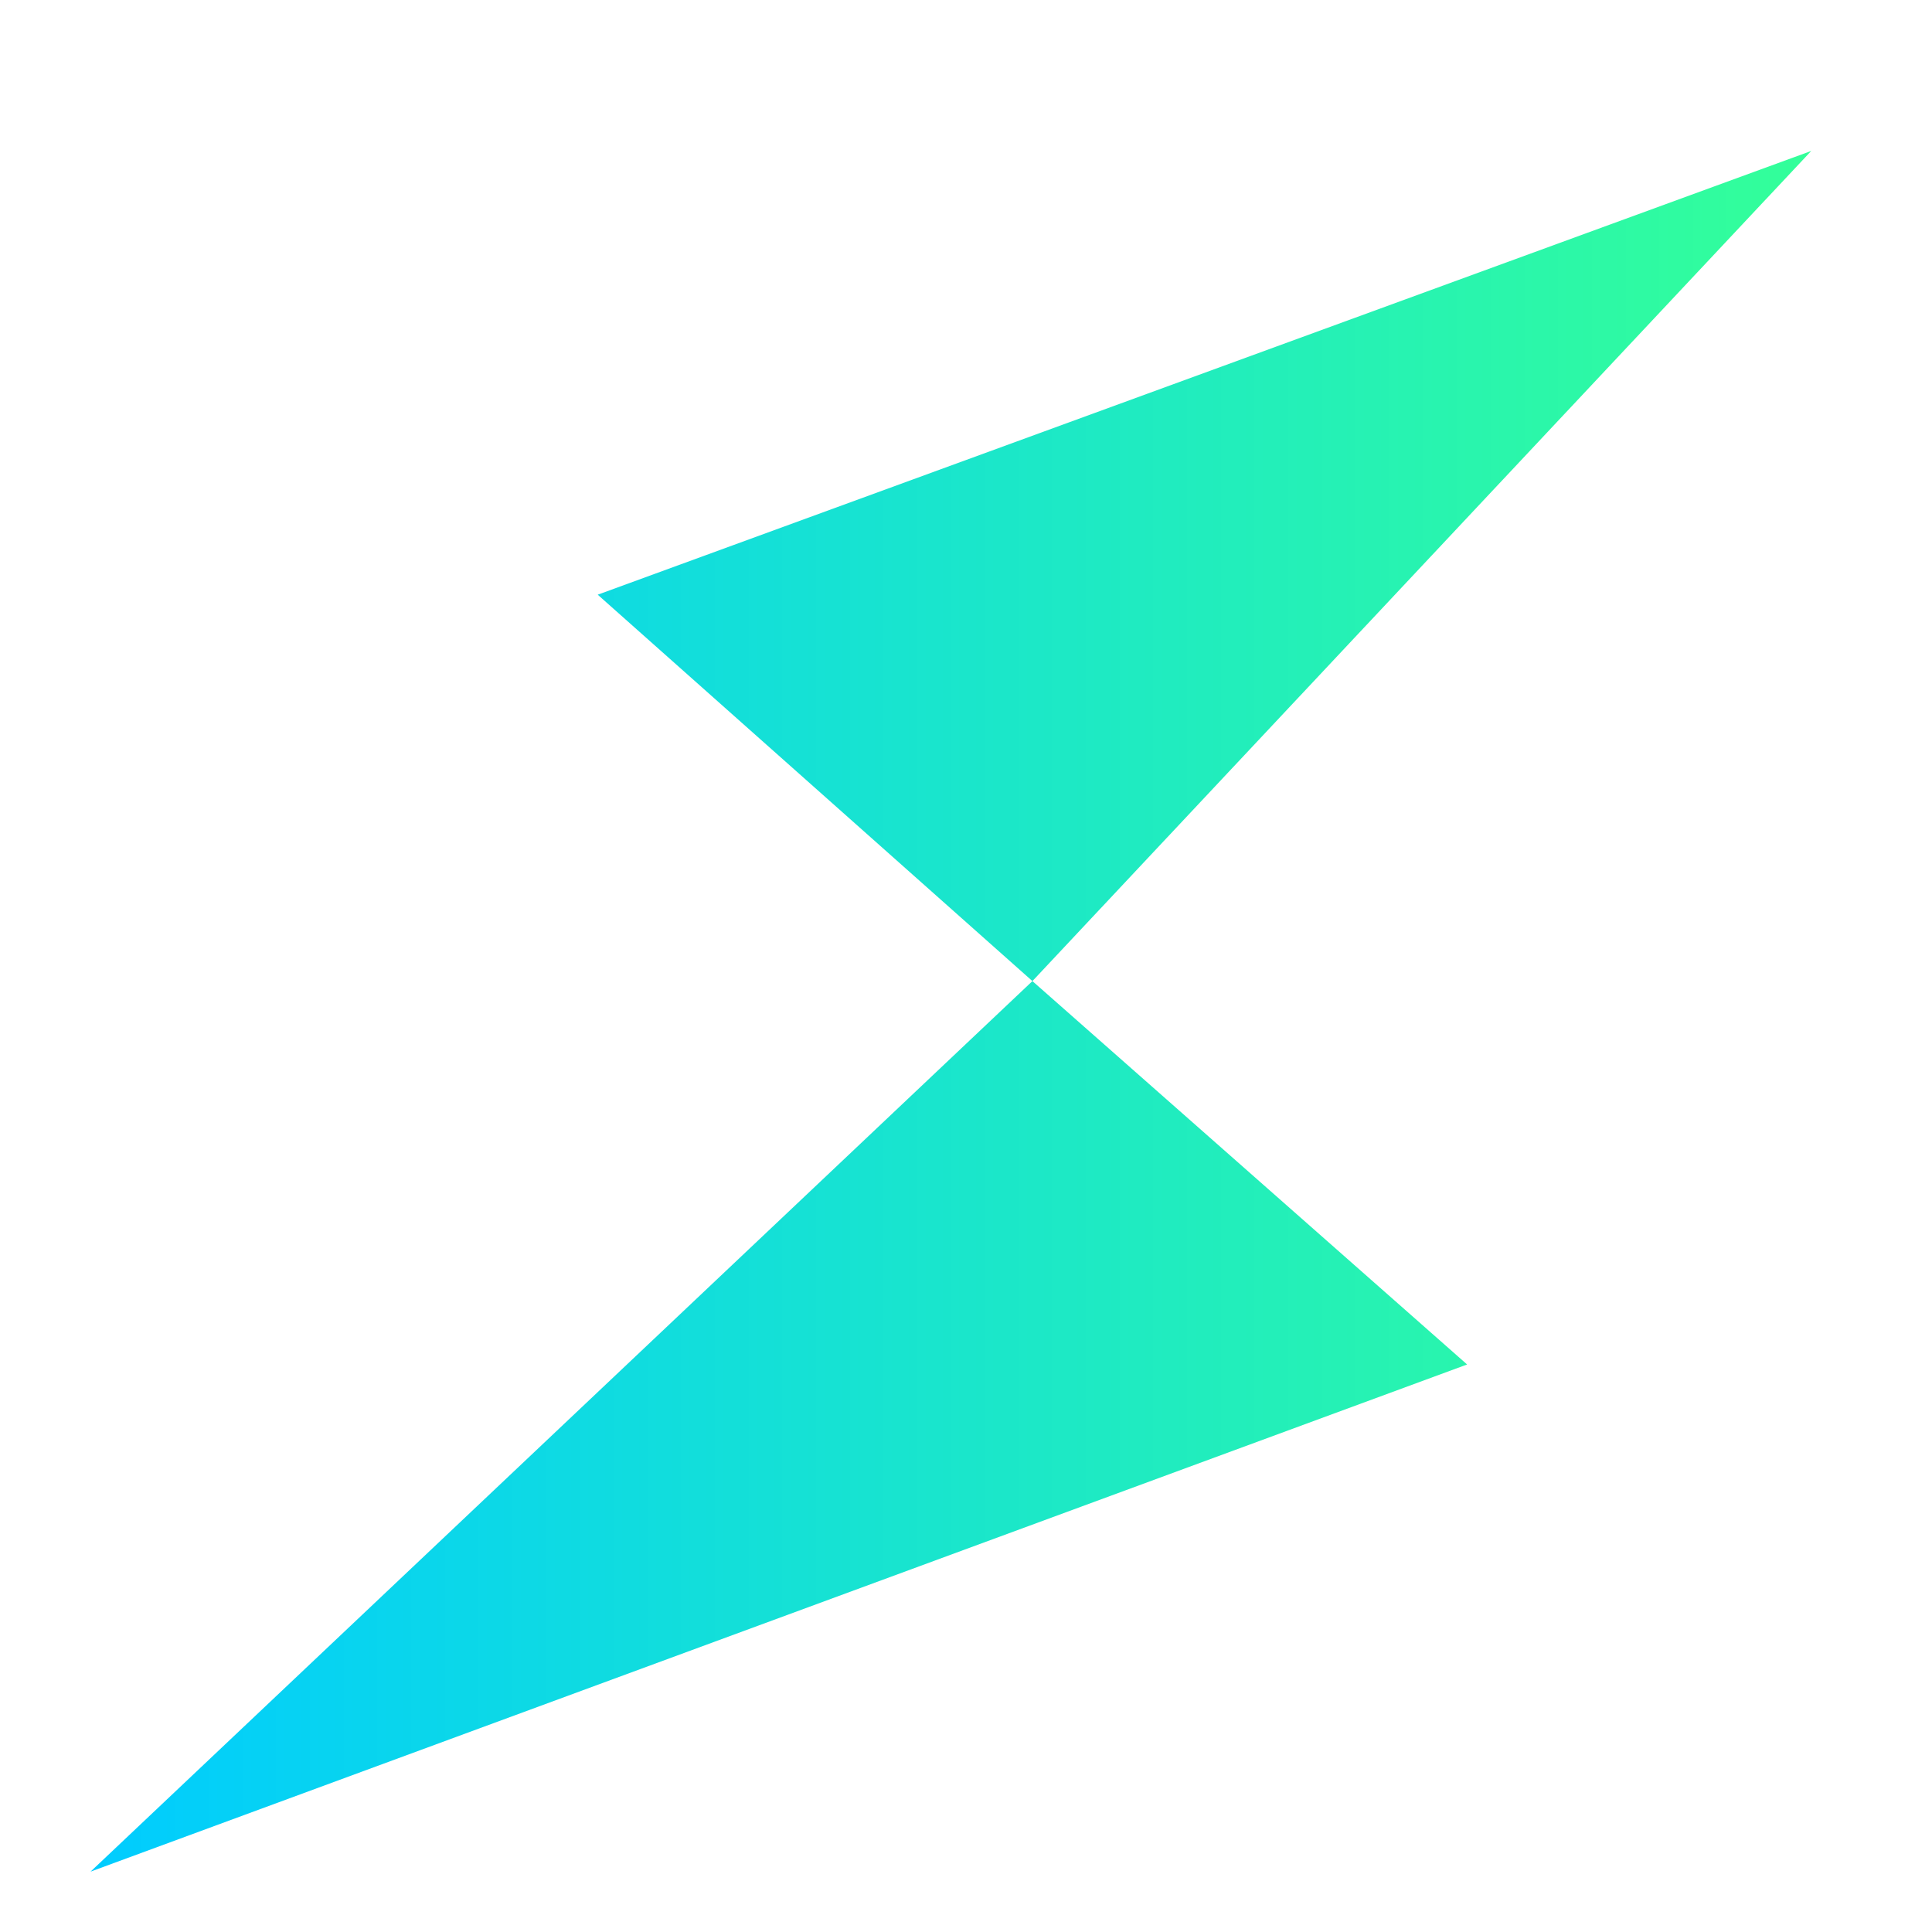
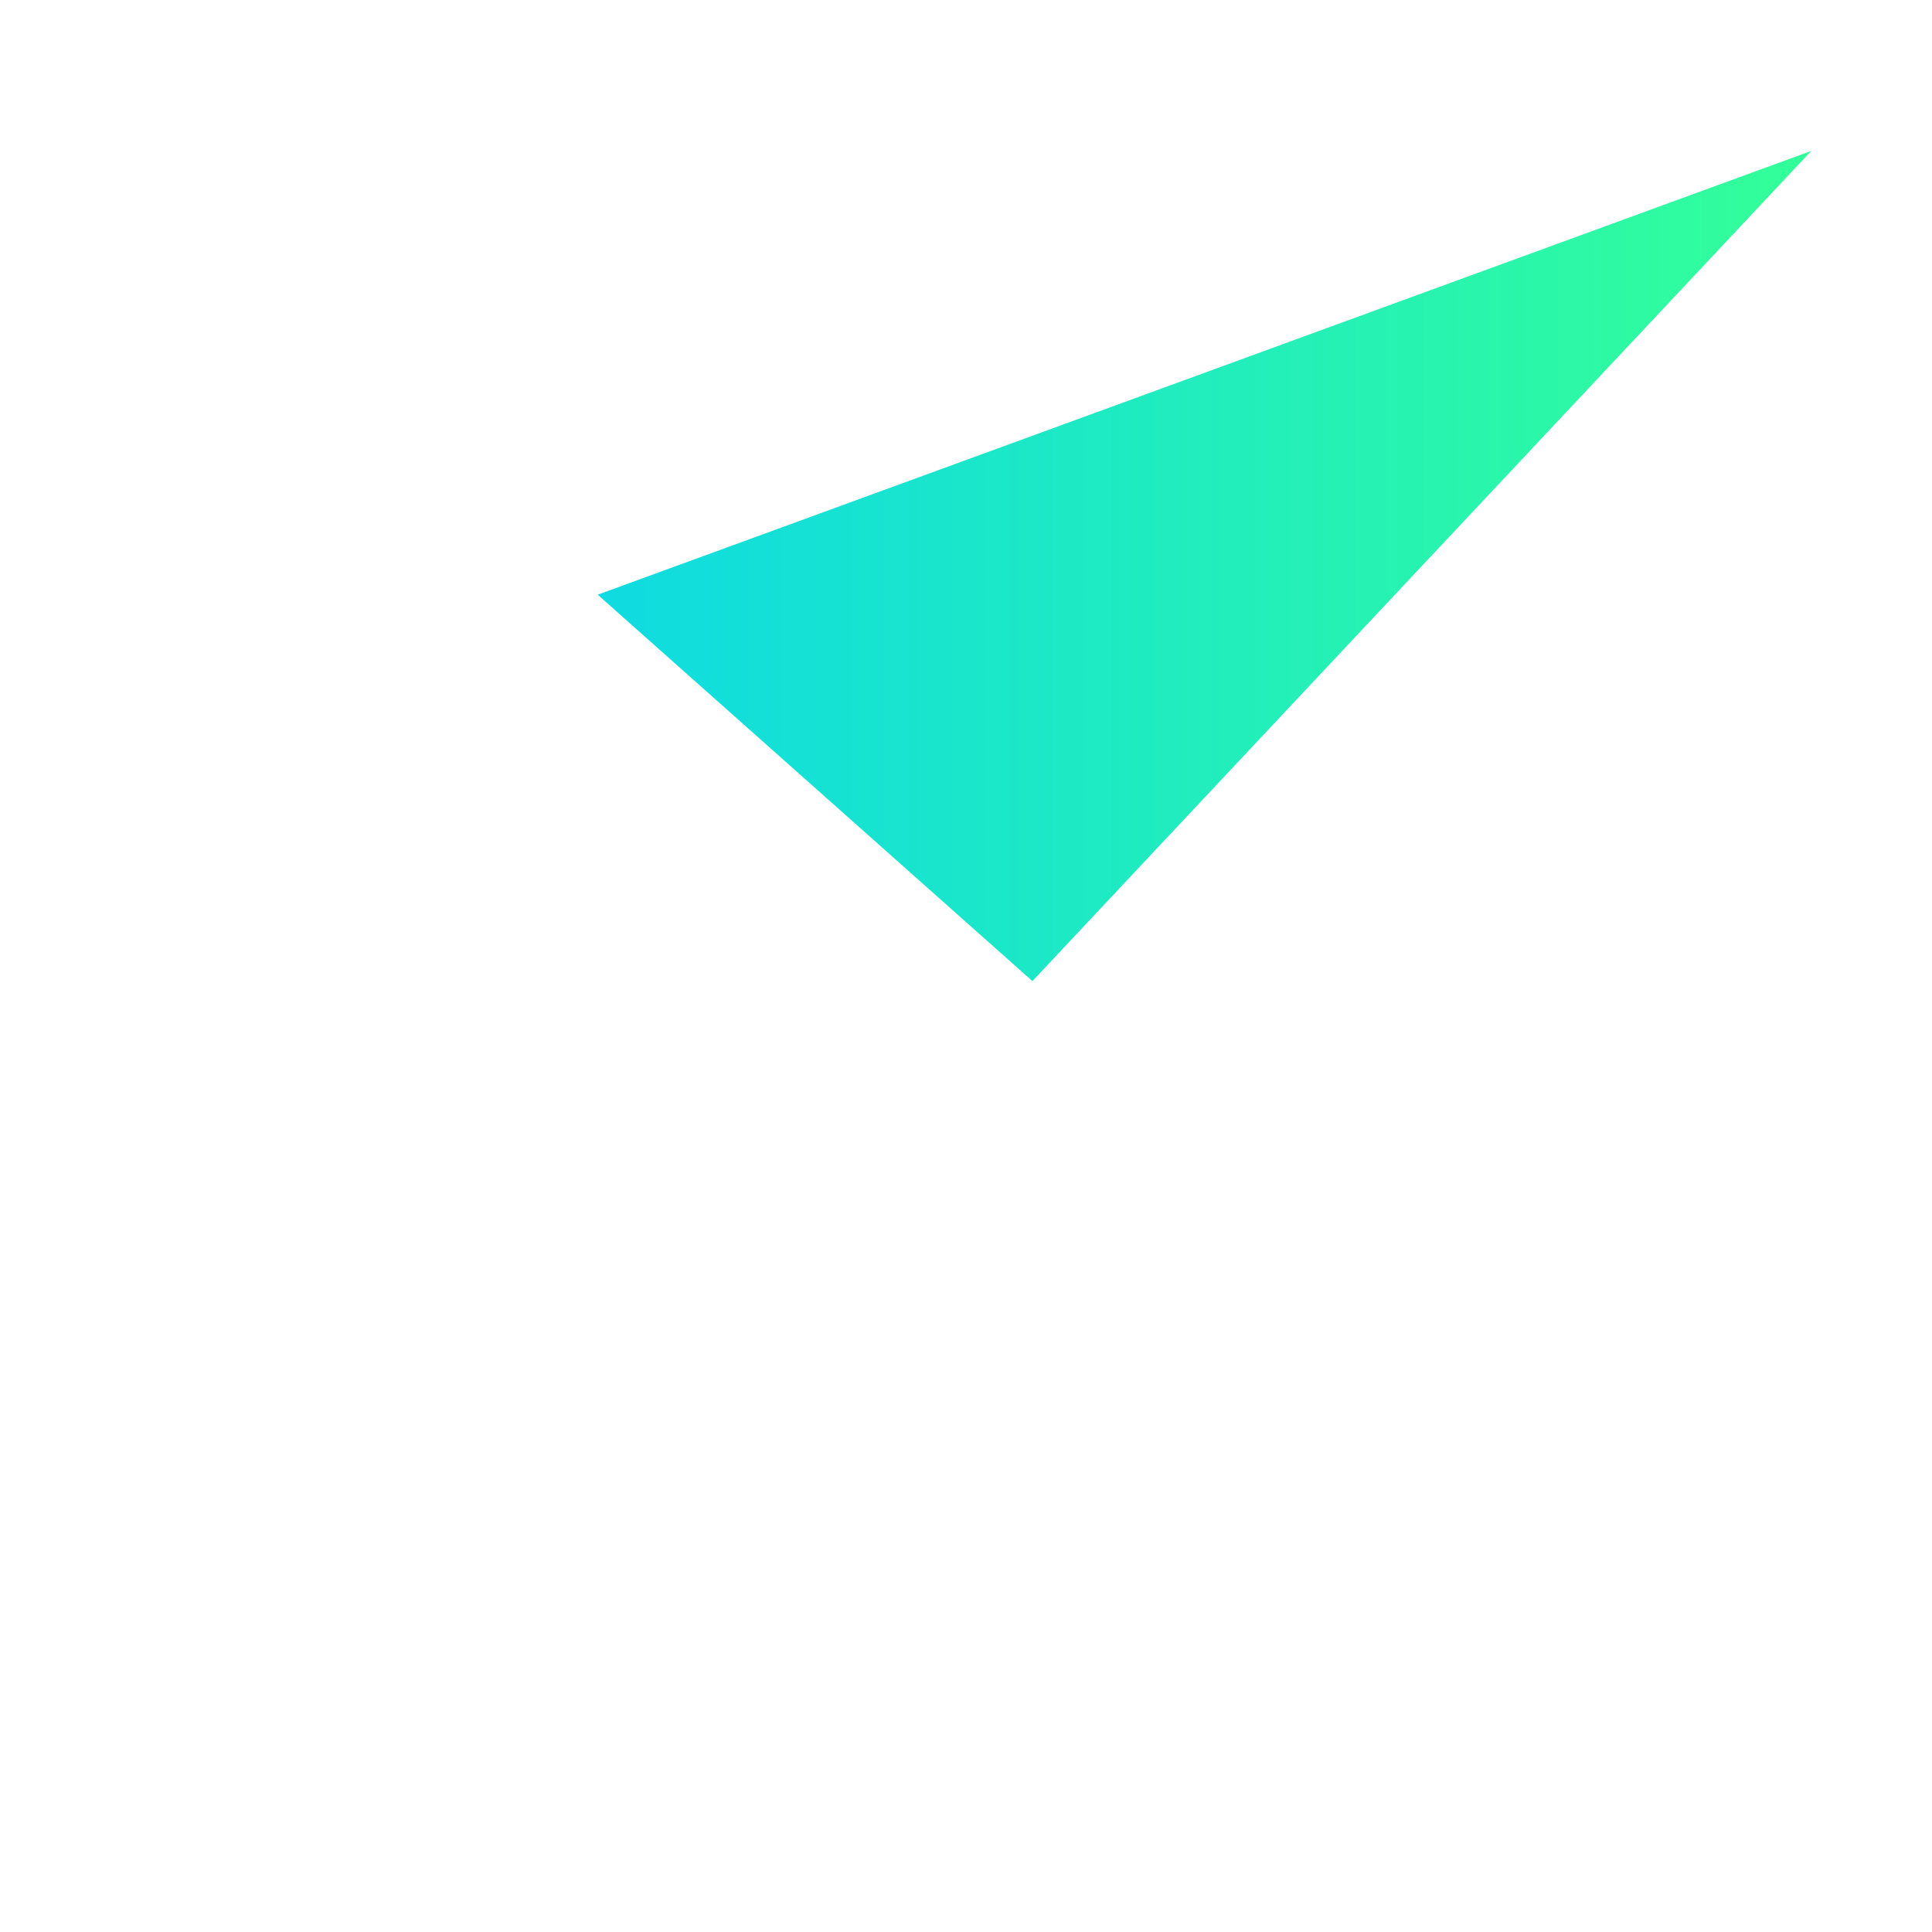
<svg xmlns="http://www.w3.org/2000/svg" version="1.2" viewBox="0 0 64 64" width="64" height="64">
  <title>cryptologos</title>
  <defs>
    <linearGradient id="g1" x1="3" y1="33.5" x2="60" y2="33.5" gradientUnits="userSpaceOnUse">
      <stop offset="0" stop-color="#00ccff" />
      <stop offset="1" stop-color="#33ff99" />
    </linearGradient>
  </defs>
  <style>
		.s0 { fill: url(#g1) } 
	</style>
-   <path id="Layer" class="s0" d="m34.2 32.5l14.4 12.7-45.6 16.8zm25.8-27.5l-25.8 27.5-14.4-12.8z" />
+   <path id="Layer" class="s0" d="m34.2 32.5zm25.8-27.5l-25.8 27.5-14.4-12.8z" />
</svg>